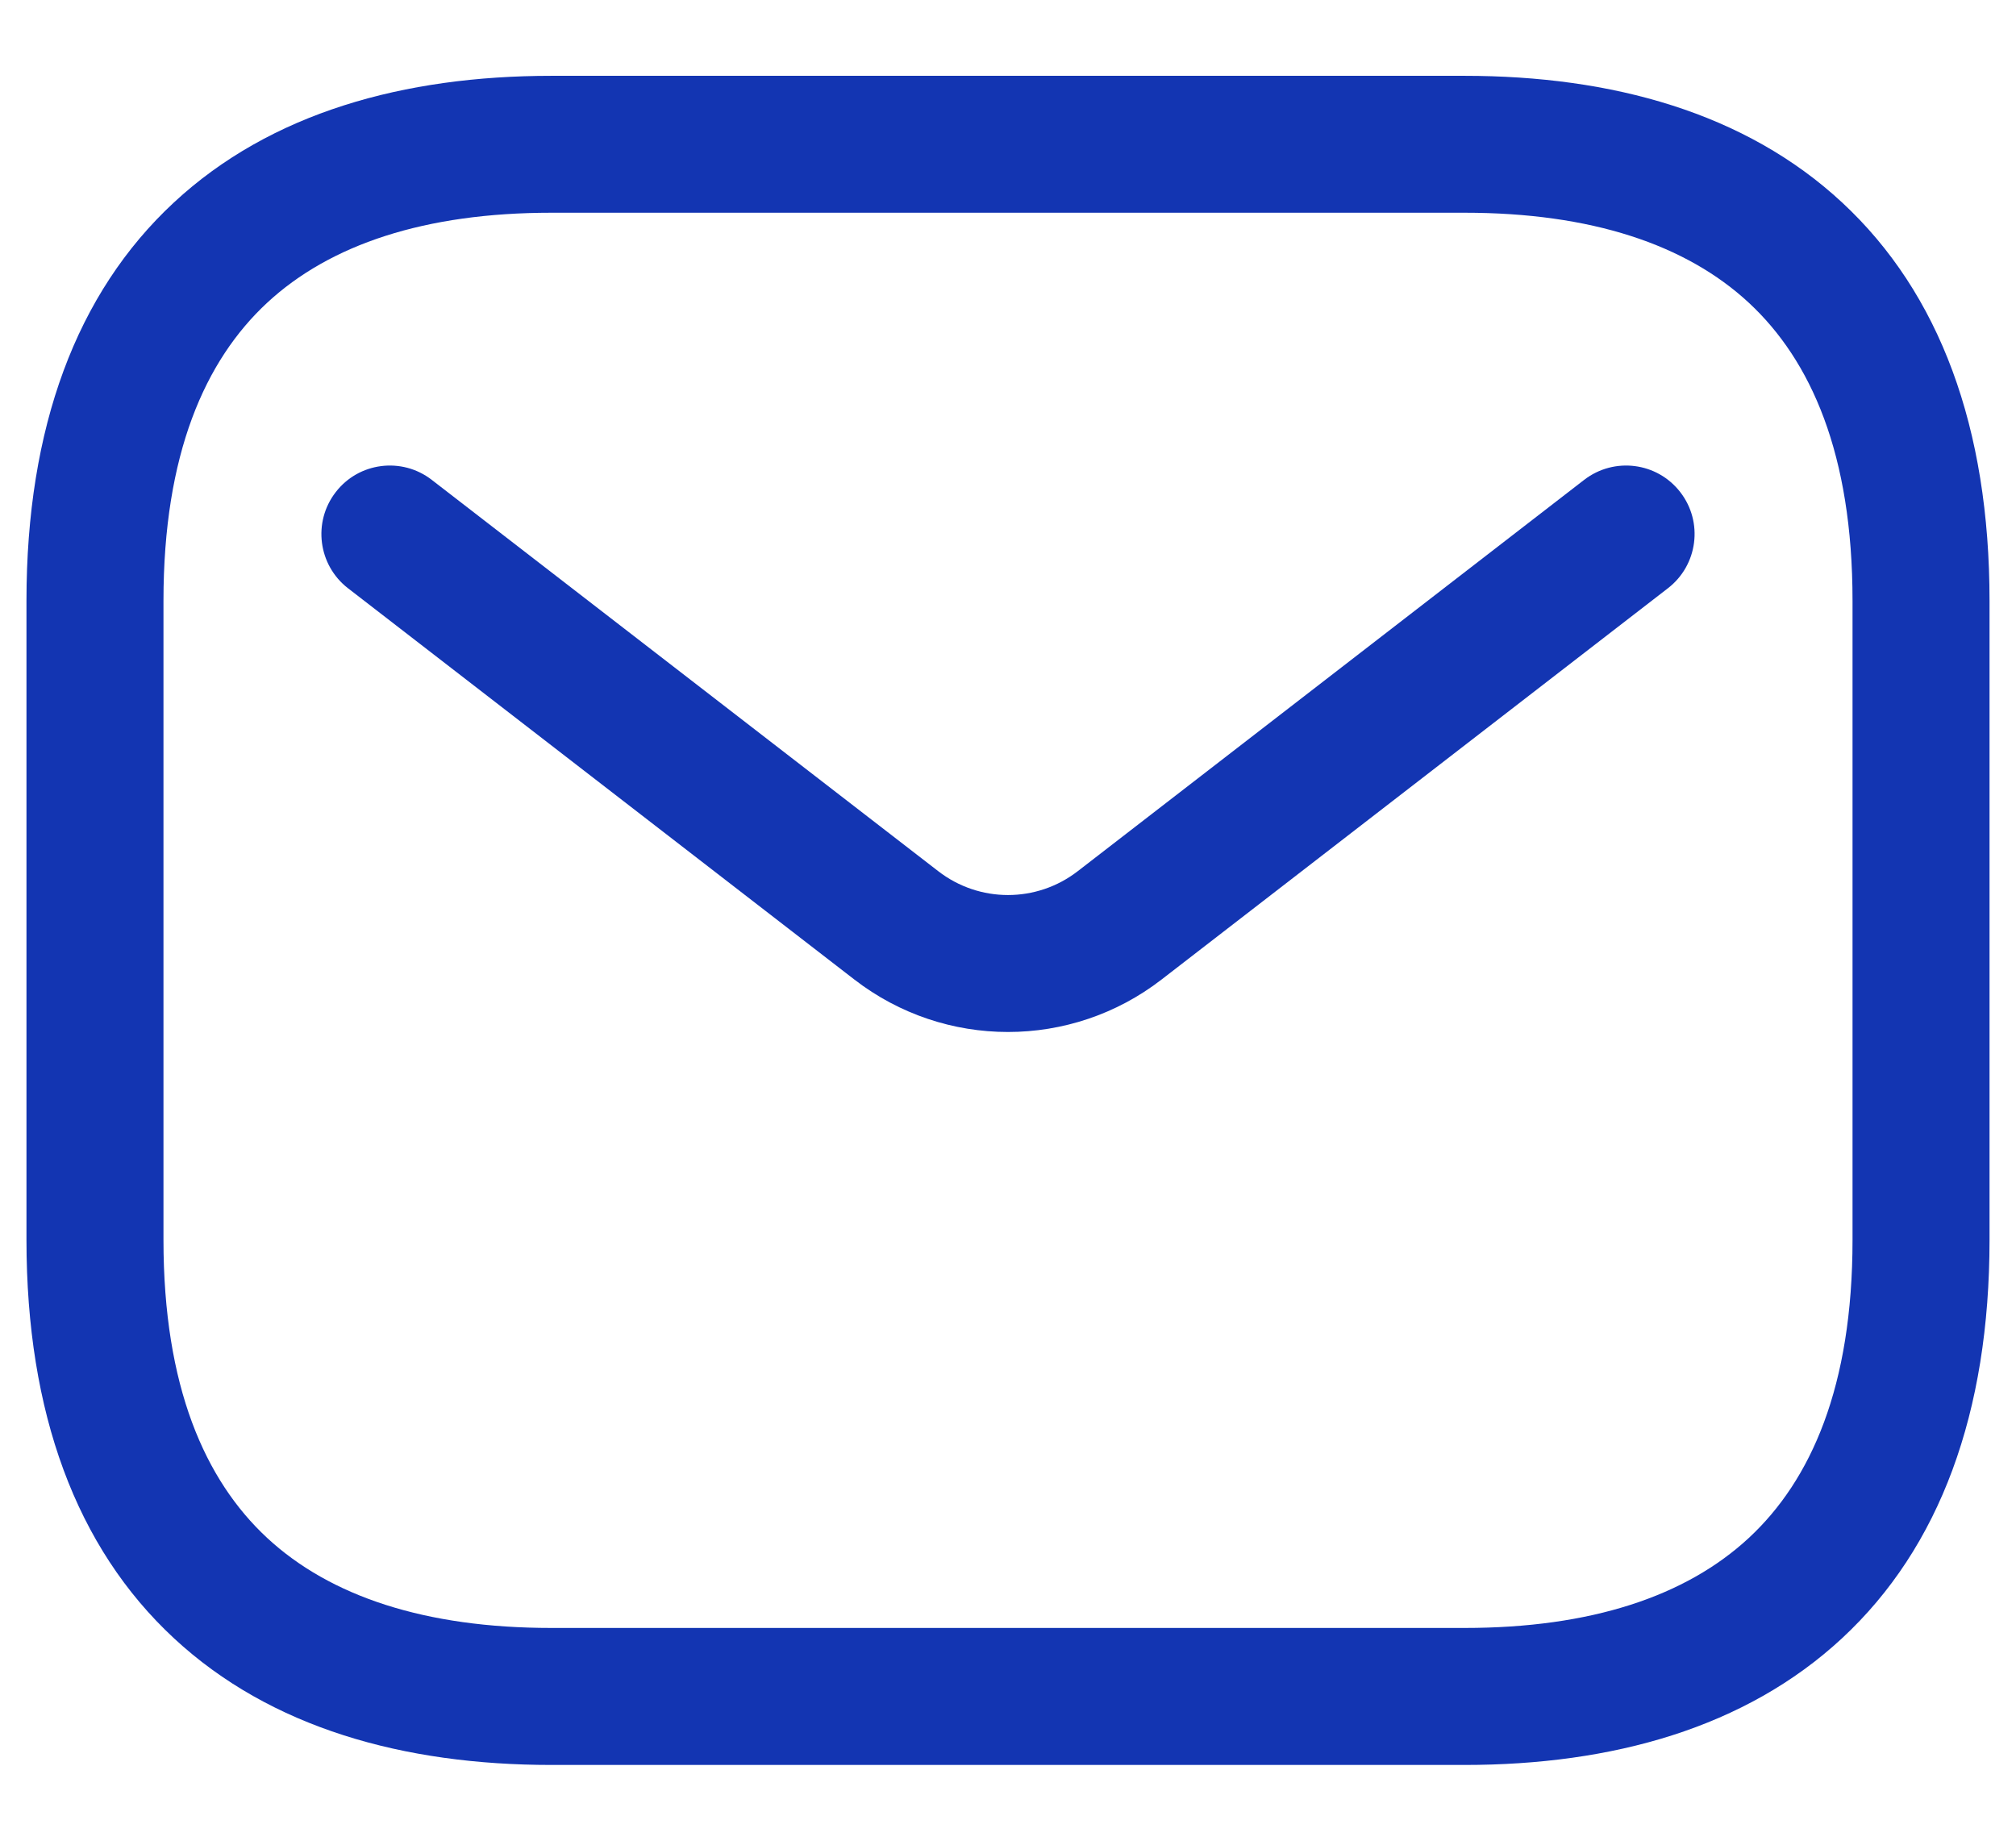
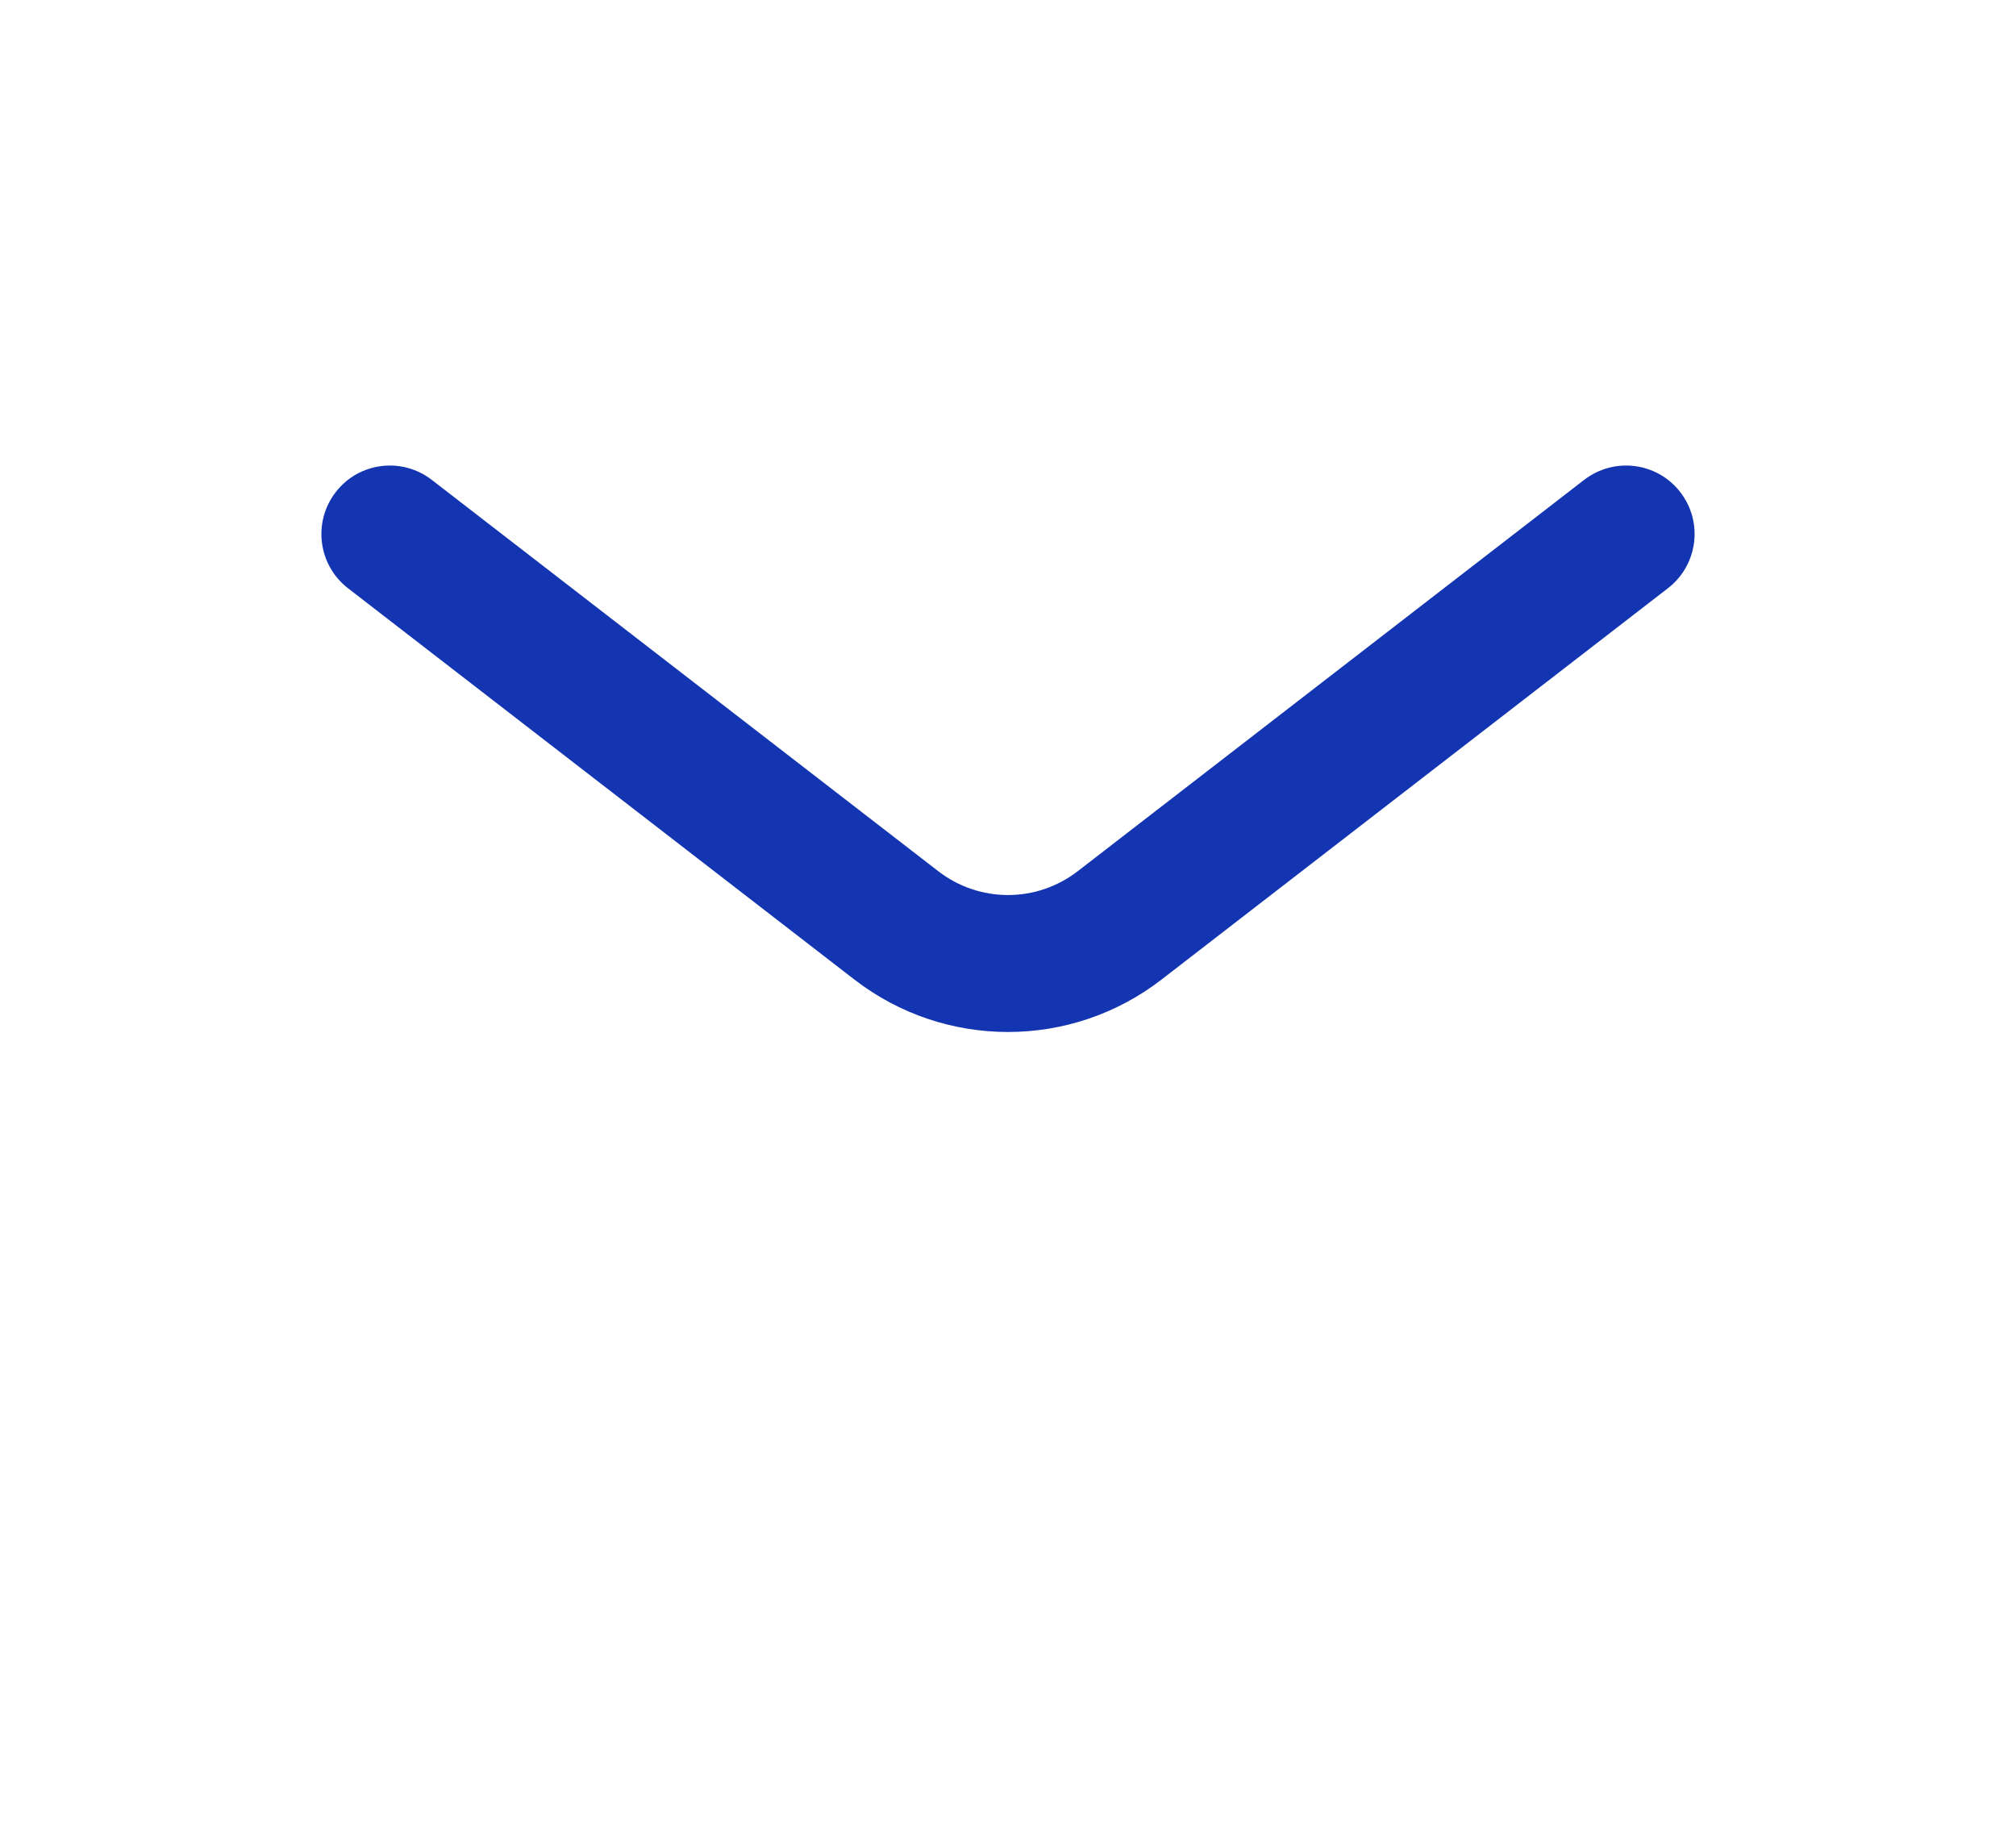
<svg xmlns="http://www.w3.org/2000/svg" fill="none" viewBox="0 0 23 21" height="21" width="23">
-   <path fill="#1335B2" d="M3.047 3.455C2.339 4.113 1.865 5.18 1.865 6.854V14.146C1.865 15.82 2.339 16.887 3.047 17.545C3.766 18.212 4.849 18.573 6.292 18.573H16.708C18.151 18.573 19.234 18.212 19.953 17.545C20.661 16.887 21.135 15.82 21.135 14.146V6.854C21.135 5.18 20.661 4.113 19.953 3.455C19.234 2.788 18.151 2.427 16.708 2.427H6.292C4.849 2.427 3.766 2.788 3.047 3.455ZM1.984 2.31C3.088 1.285 4.609 0.865 6.292 0.865H16.708C18.39 0.865 19.912 1.285 21.016 2.31C22.131 3.345 22.698 4.882 22.698 6.854V14.146C22.698 16.118 22.131 17.655 21.016 18.69C19.912 19.715 18.39 20.136 16.708 20.136H6.292C4.609 20.136 3.088 19.715 1.984 18.69C0.869 17.655 0.302 16.118 0.302 14.146V6.854C0.302 4.882 0.869 3.345 1.984 2.31Z" clip-rule="evenodd" fill-rule="evenodd" />
-   <path fill="#1335B2" d="M3.83 5.615C4.093 5.273 4.584 5.211 4.925 5.474L10.704 9.939C10.704 9.939 10.704 9.939 10.704 9.939C11.173 10.302 11.827 10.302 12.296 9.939C12.296 9.939 12.296 9.939 12.296 9.939L18.074 5.474C18.416 5.211 18.906 5.273 19.17 5.615C19.434 5.956 19.371 6.447 19.029 6.711L13.251 11.176L13.251 11.176C12.22 11.973 10.78 11.973 9.748 11.176L9.748 11.176L3.97 6.711C3.629 6.447 3.566 5.956 3.83 5.615Z" clip-rule="evenodd" fill-rule="evenodd" />
+   <path fill="#1335B2" d="M3.83 5.615C4.093 5.273 4.584 5.211 4.925 5.474L10.704 9.939C10.704 9.939 10.704 9.939 10.704 9.939C11.173 10.302 11.827 10.302 12.296 9.939L18.074 5.474C18.416 5.211 18.906 5.273 19.17 5.615C19.434 5.956 19.371 6.447 19.029 6.711L13.251 11.176L13.251 11.176C12.22 11.973 10.78 11.973 9.748 11.176L9.748 11.176L3.97 6.711C3.629 6.447 3.566 5.956 3.83 5.615Z" clip-rule="evenodd" fill-rule="evenodd" />
</svg>